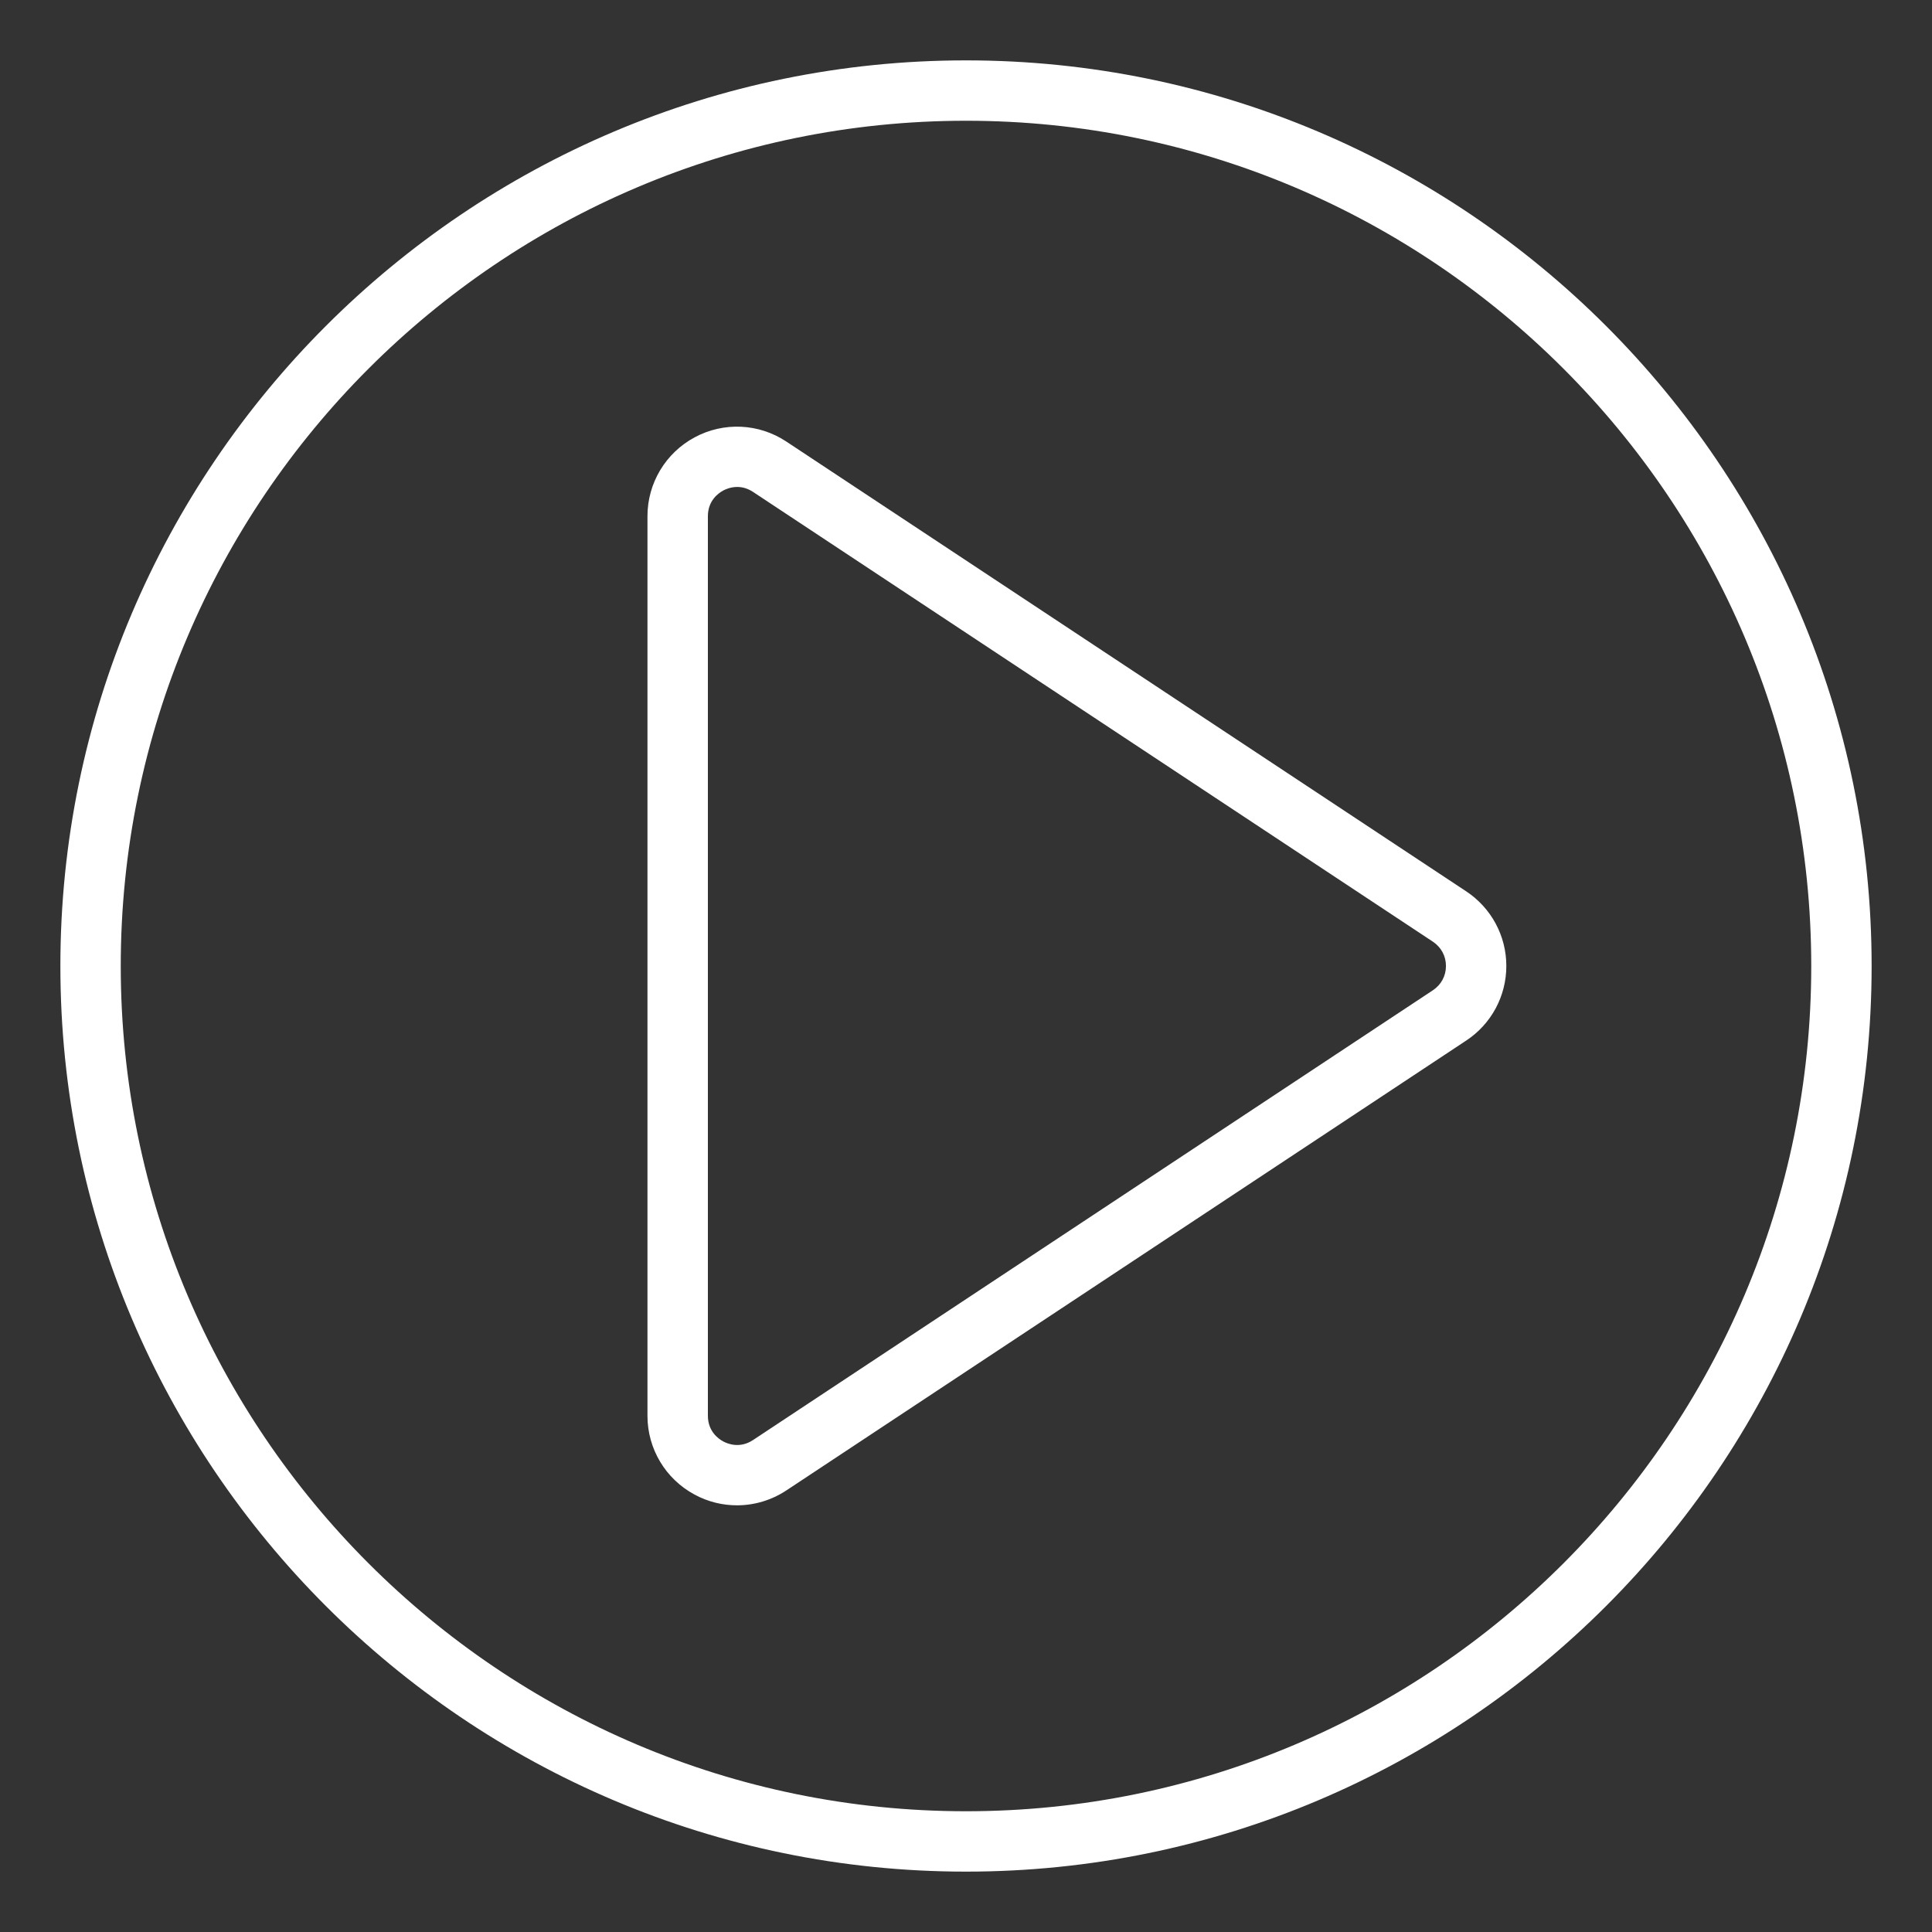
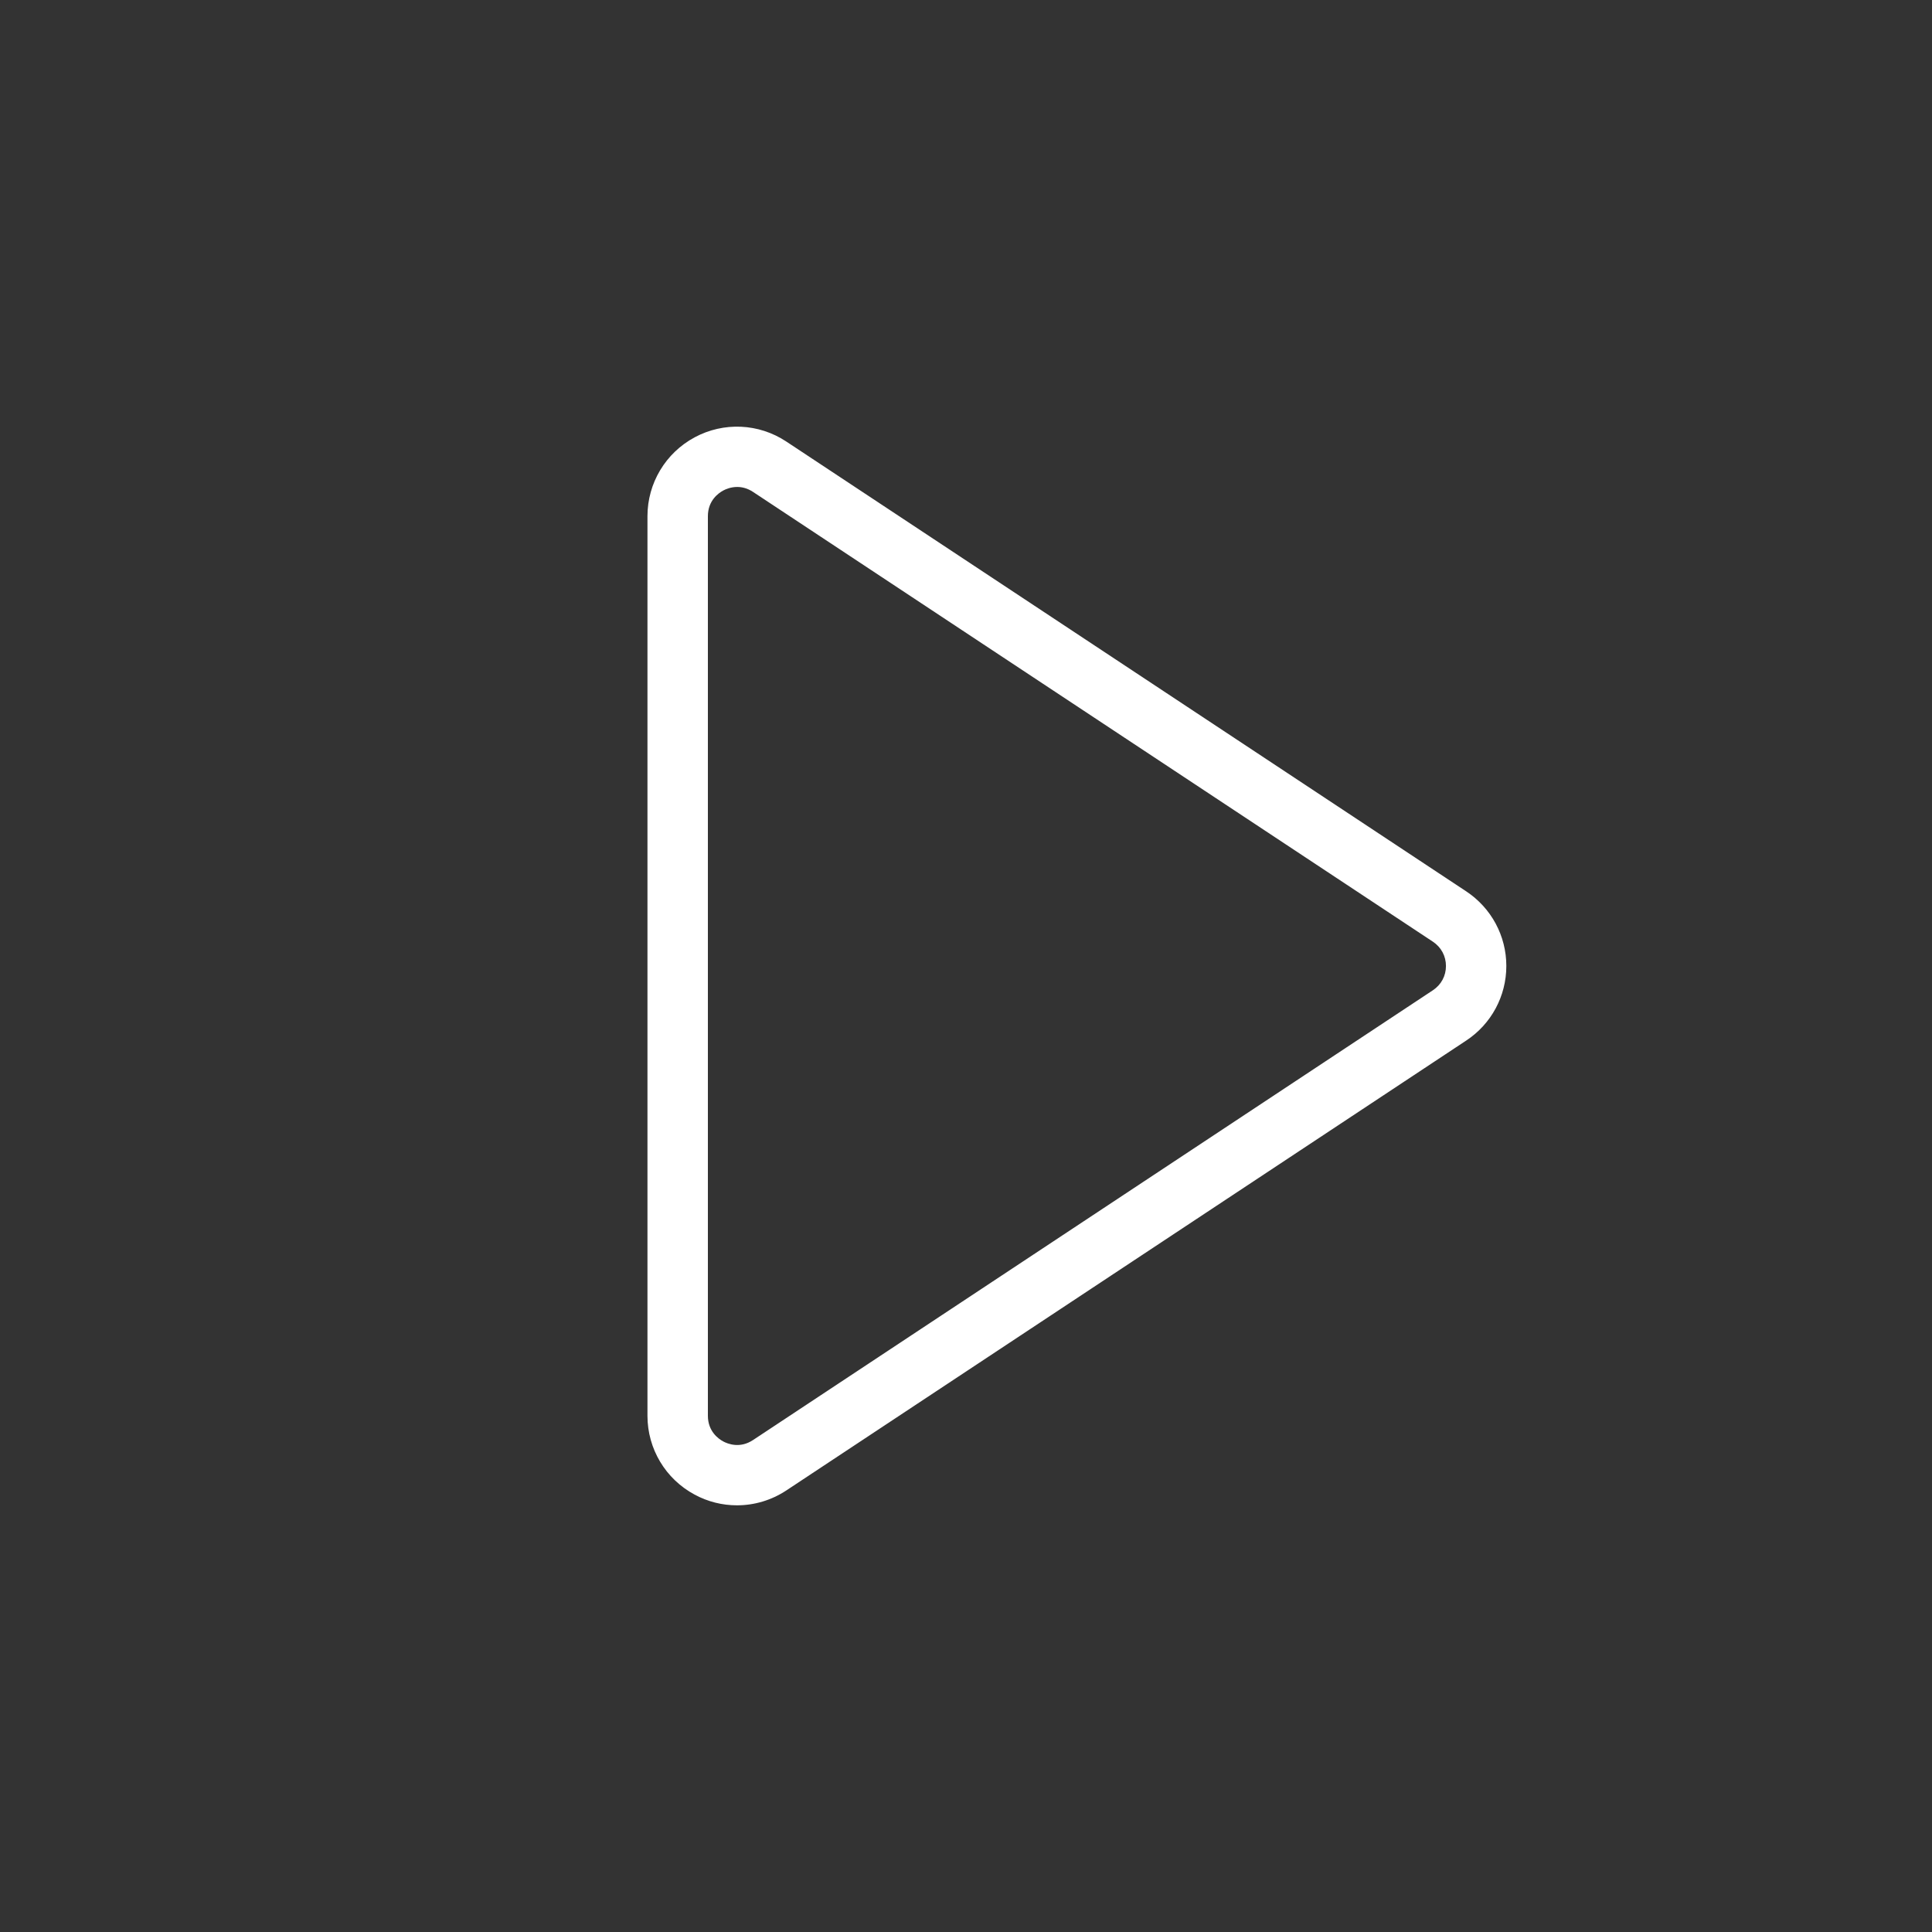
<svg xmlns="http://www.w3.org/2000/svg" width="40" height="40" viewBox="0 0 40 40" fill="none">
  <rect x="0" y="0" width="40" height="40" fill="#333333" stroke="none" />
  <path d="M30.357 18.455L16.28 9.142C15.71 8.764 14.982 8.731 14.381 9.055C13.78 9.378 13.405 10.004 13.405 10.686L13.405 29.313C13.405 29.996 13.779 30.621 14.381 30.944C14.656 31.093 14.957 31.166 15.258 31.166C15.615 31.166 15.971 31.062 16.28 30.858L30.356 21.544C30.876 21.201 31.187 20.623 31.187 19.999C31.187 19.376 30.876 18.799 30.356 18.454L30.357 18.455ZM29.667 20.502L15.59 29.815C15.319 29.994 15.068 29.894 14.973 29.843C14.878 29.792 14.656 29.637 14.656 29.312L14.656 10.687C14.656 10.362 14.878 10.207 14.973 10.156C15.027 10.127 15.132 10.082 15.263 10.082C15.361 10.082 15.473 10.107 15.59 10.184L29.667 19.497C29.838 19.611 29.937 19.794 29.937 20C29.937 20.206 29.838 20.388 29.667 20.502Z" fill="white" />
-   <path d="M20 1.25C9.661 1.25 1.25 9.661 1.25 20C1.25 30.339 9.661 38.75 20 38.75C30.338 38.75 38.75 30.339 38.75 20C38.75 9.661 30.338 1.25 20 1.25ZM20 37.5C10.35 37.5 2.5 29.649 2.5 20C2.5 10.351 10.35 2.5 20 2.5C29.649 2.5 37.5 10.351 37.5 20C37.5 29.649 29.649 37.5 20 37.5Z" fill="white" />
</svg>